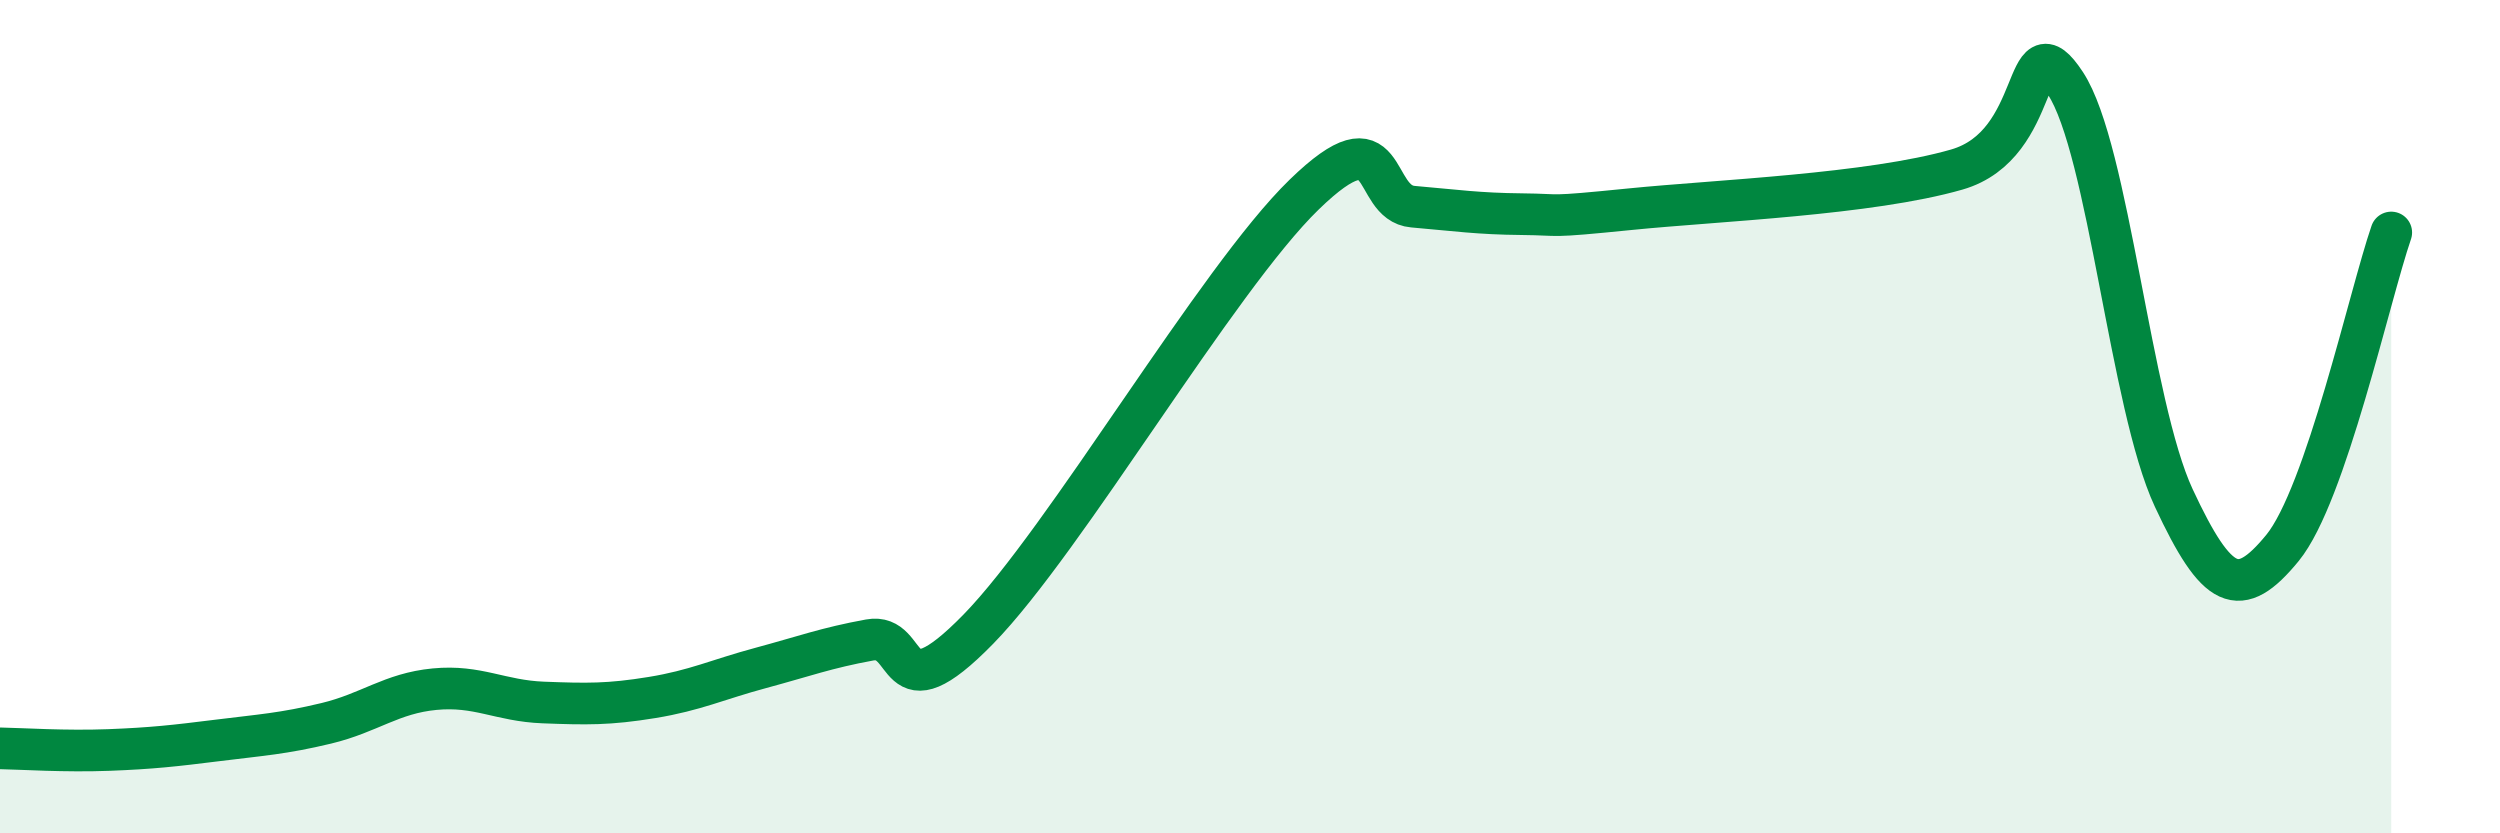
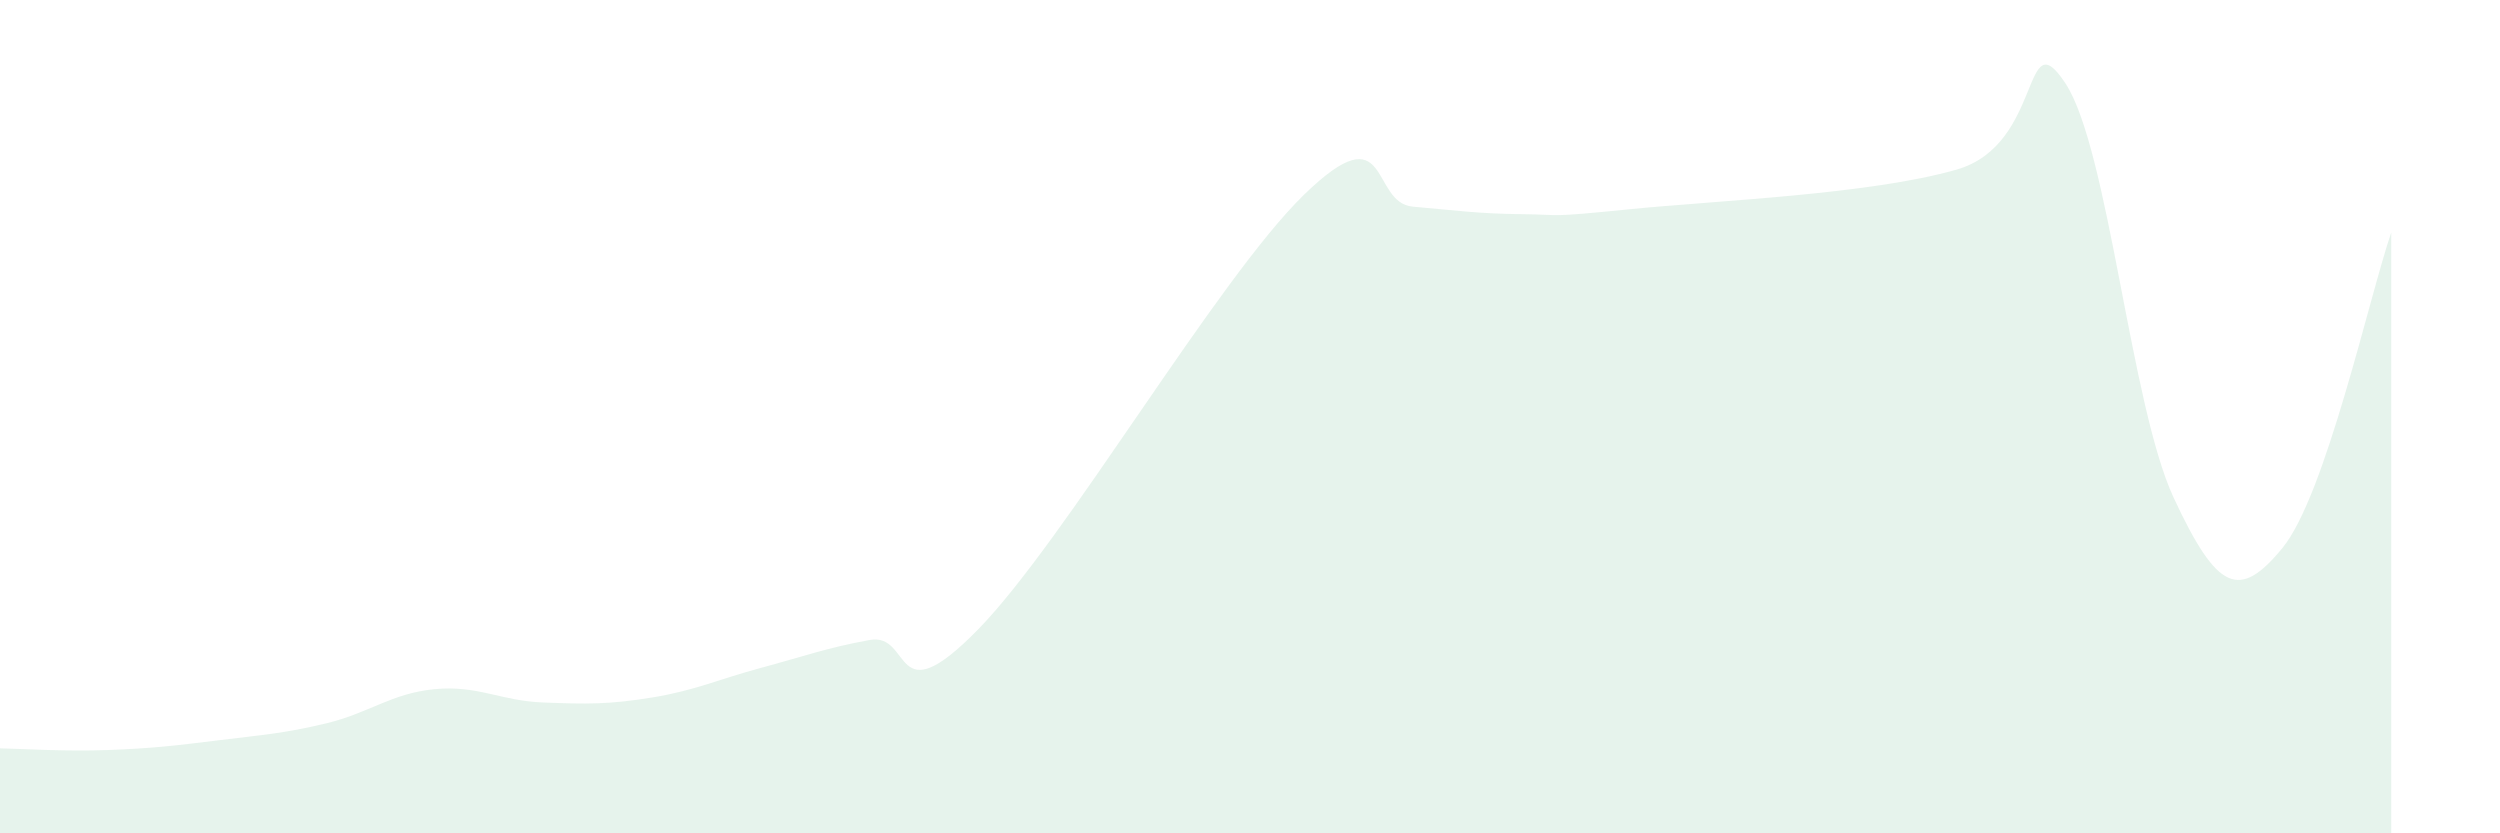
<svg xmlns="http://www.w3.org/2000/svg" width="60" height="20" viewBox="0 0 60 20">
  <path d="M 0,17.96 C 0.52,17.97 1.57,18.04 2.61,18 C 3.65,17.96 4.18,17.9 5.22,17.77 C 6.26,17.64 6.79,17.61 7.83,17.36 C 8.87,17.11 9.39,16.64 10.43,16.54 C 11.47,16.44 12,16.82 13.04,16.86 C 14.08,16.9 14.61,16.91 15.65,16.74 C 16.69,16.57 17.22,16.31 18.26,16.03 C 19.3,15.75 19.83,15.55 20.87,15.36 C 21.91,15.17 21.39,17.24 23.48,15.1 C 25.57,12.96 29.21,6.7 31.3,4.67 C 33.39,2.64 32.87,4.87 33.91,4.96 C 34.95,5.05 35.48,5.13 36.52,5.14 C 37.56,5.15 37.04,5.23 39.13,5.02 C 41.22,4.81 44.87,4.67 46.96,4.07 C 49.05,3.47 48.53,0.42 49.57,2 C 50.61,3.58 51.13,9.72 52.17,11.95 C 53.21,14.18 53.74,14.42 54.78,13.15 C 55.82,11.88 56.87,7.09 57.39,5.58L57.39 20L0 20Z" fill="#008740" opacity="0.1" stroke-linecap="round" stroke-linejoin="round" />
-   <path d="M 0,17.96 C 0.52,17.97 1.57,18.04 2.61,18 C 3.65,17.96 4.18,17.9 5.22,17.77 C 6.26,17.64 6.79,17.61 7.83,17.36 C 8.87,17.11 9.39,16.64 10.43,16.54 C 11.47,16.44 12,16.82 13.04,16.86 C 14.08,16.9 14.61,16.91 15.65,16.74 C 16.69,16.57 17.22,16.31 18.26,16.03 C 19.3,15.75 19.83,15.55 20.87,15.36 C 21.91,15.17 21.39,17.24 23.48,15.1 C 25.57,12.96 29.21,6.7 31.3,4.67 C 33.39,2.64 32.87,4.87 33.91,4.96 C 34.95,5.05 35.48,5.13 36.52,5.14 C 37.56,5.15 37.04,5.23 39.13,5.02 C 41.22,4.81 44.87,4.67 46.96,4.07 C 49.05,3.47 48.53,0.42 49.57,2 C 50.61,3.58 51.13,9.72 52.17,11.95 C 53.21,14.18 53.74,14.42 54.78,13.15 C 55.82,11.88 56.87,7.09 57.39,5.58" stroke="#008740" stroke-width="1" fill="none" stroke-linecap="round" stroke-linejoin="round" />
</svg>